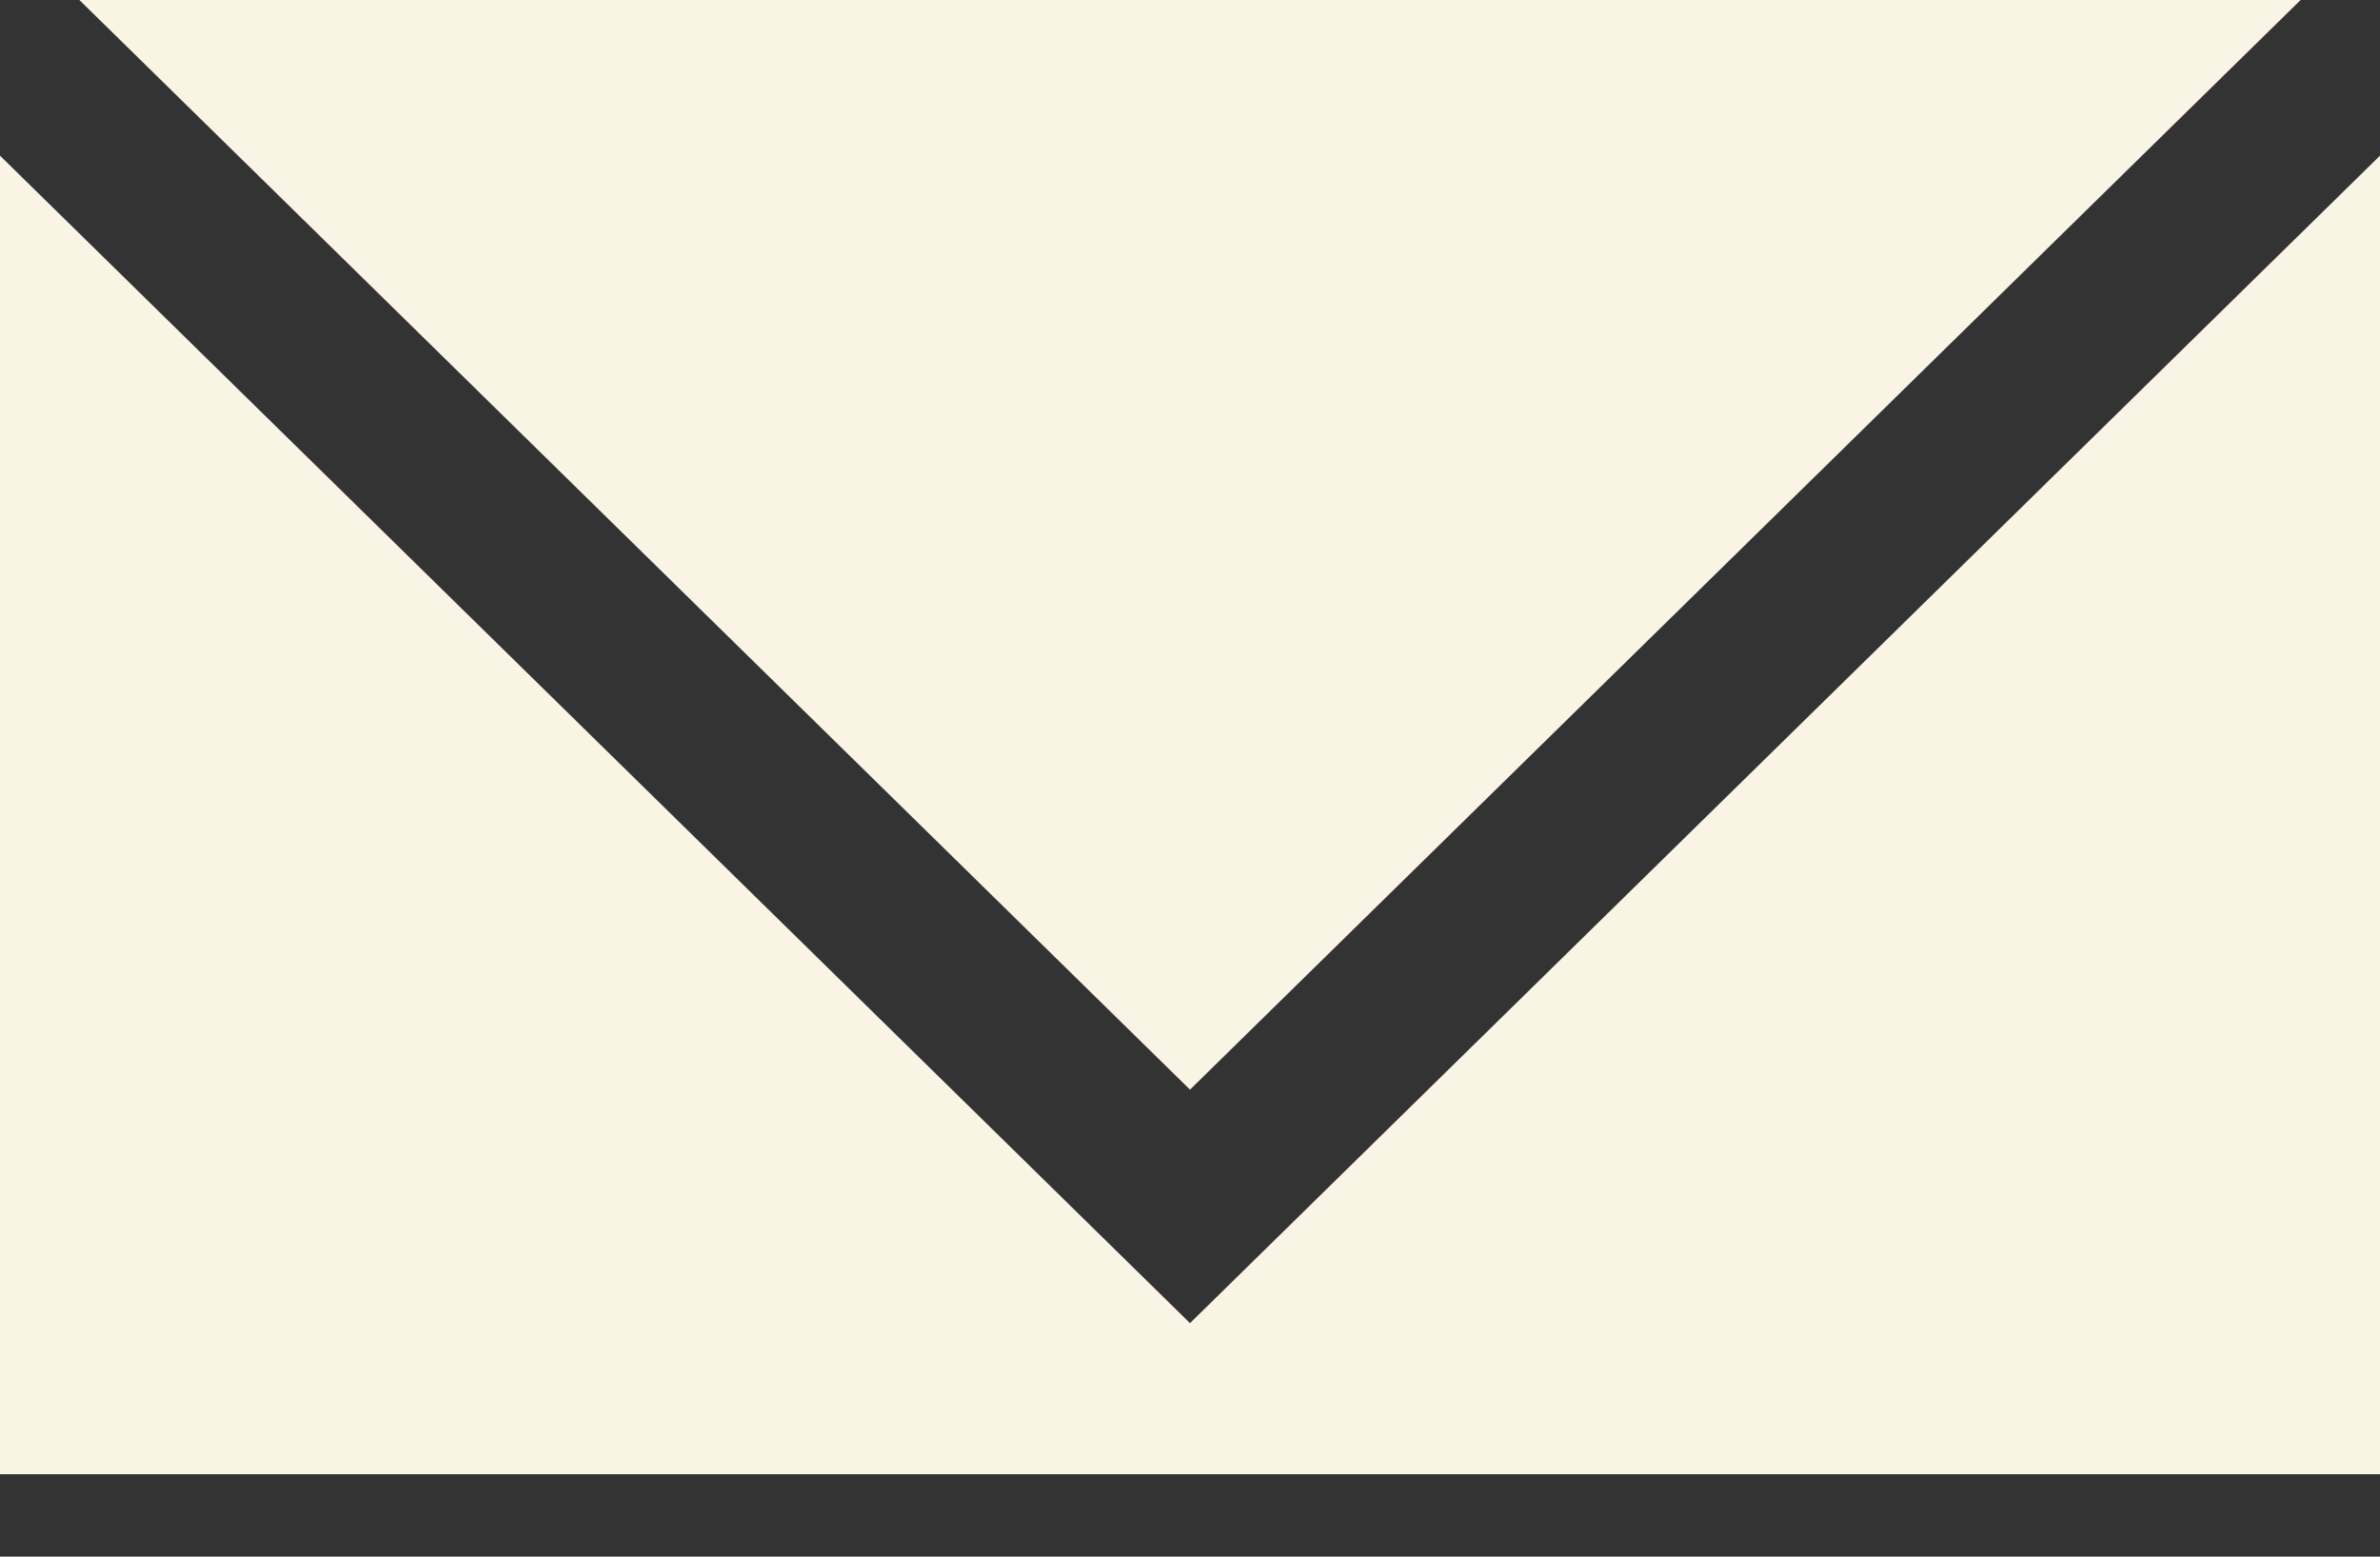
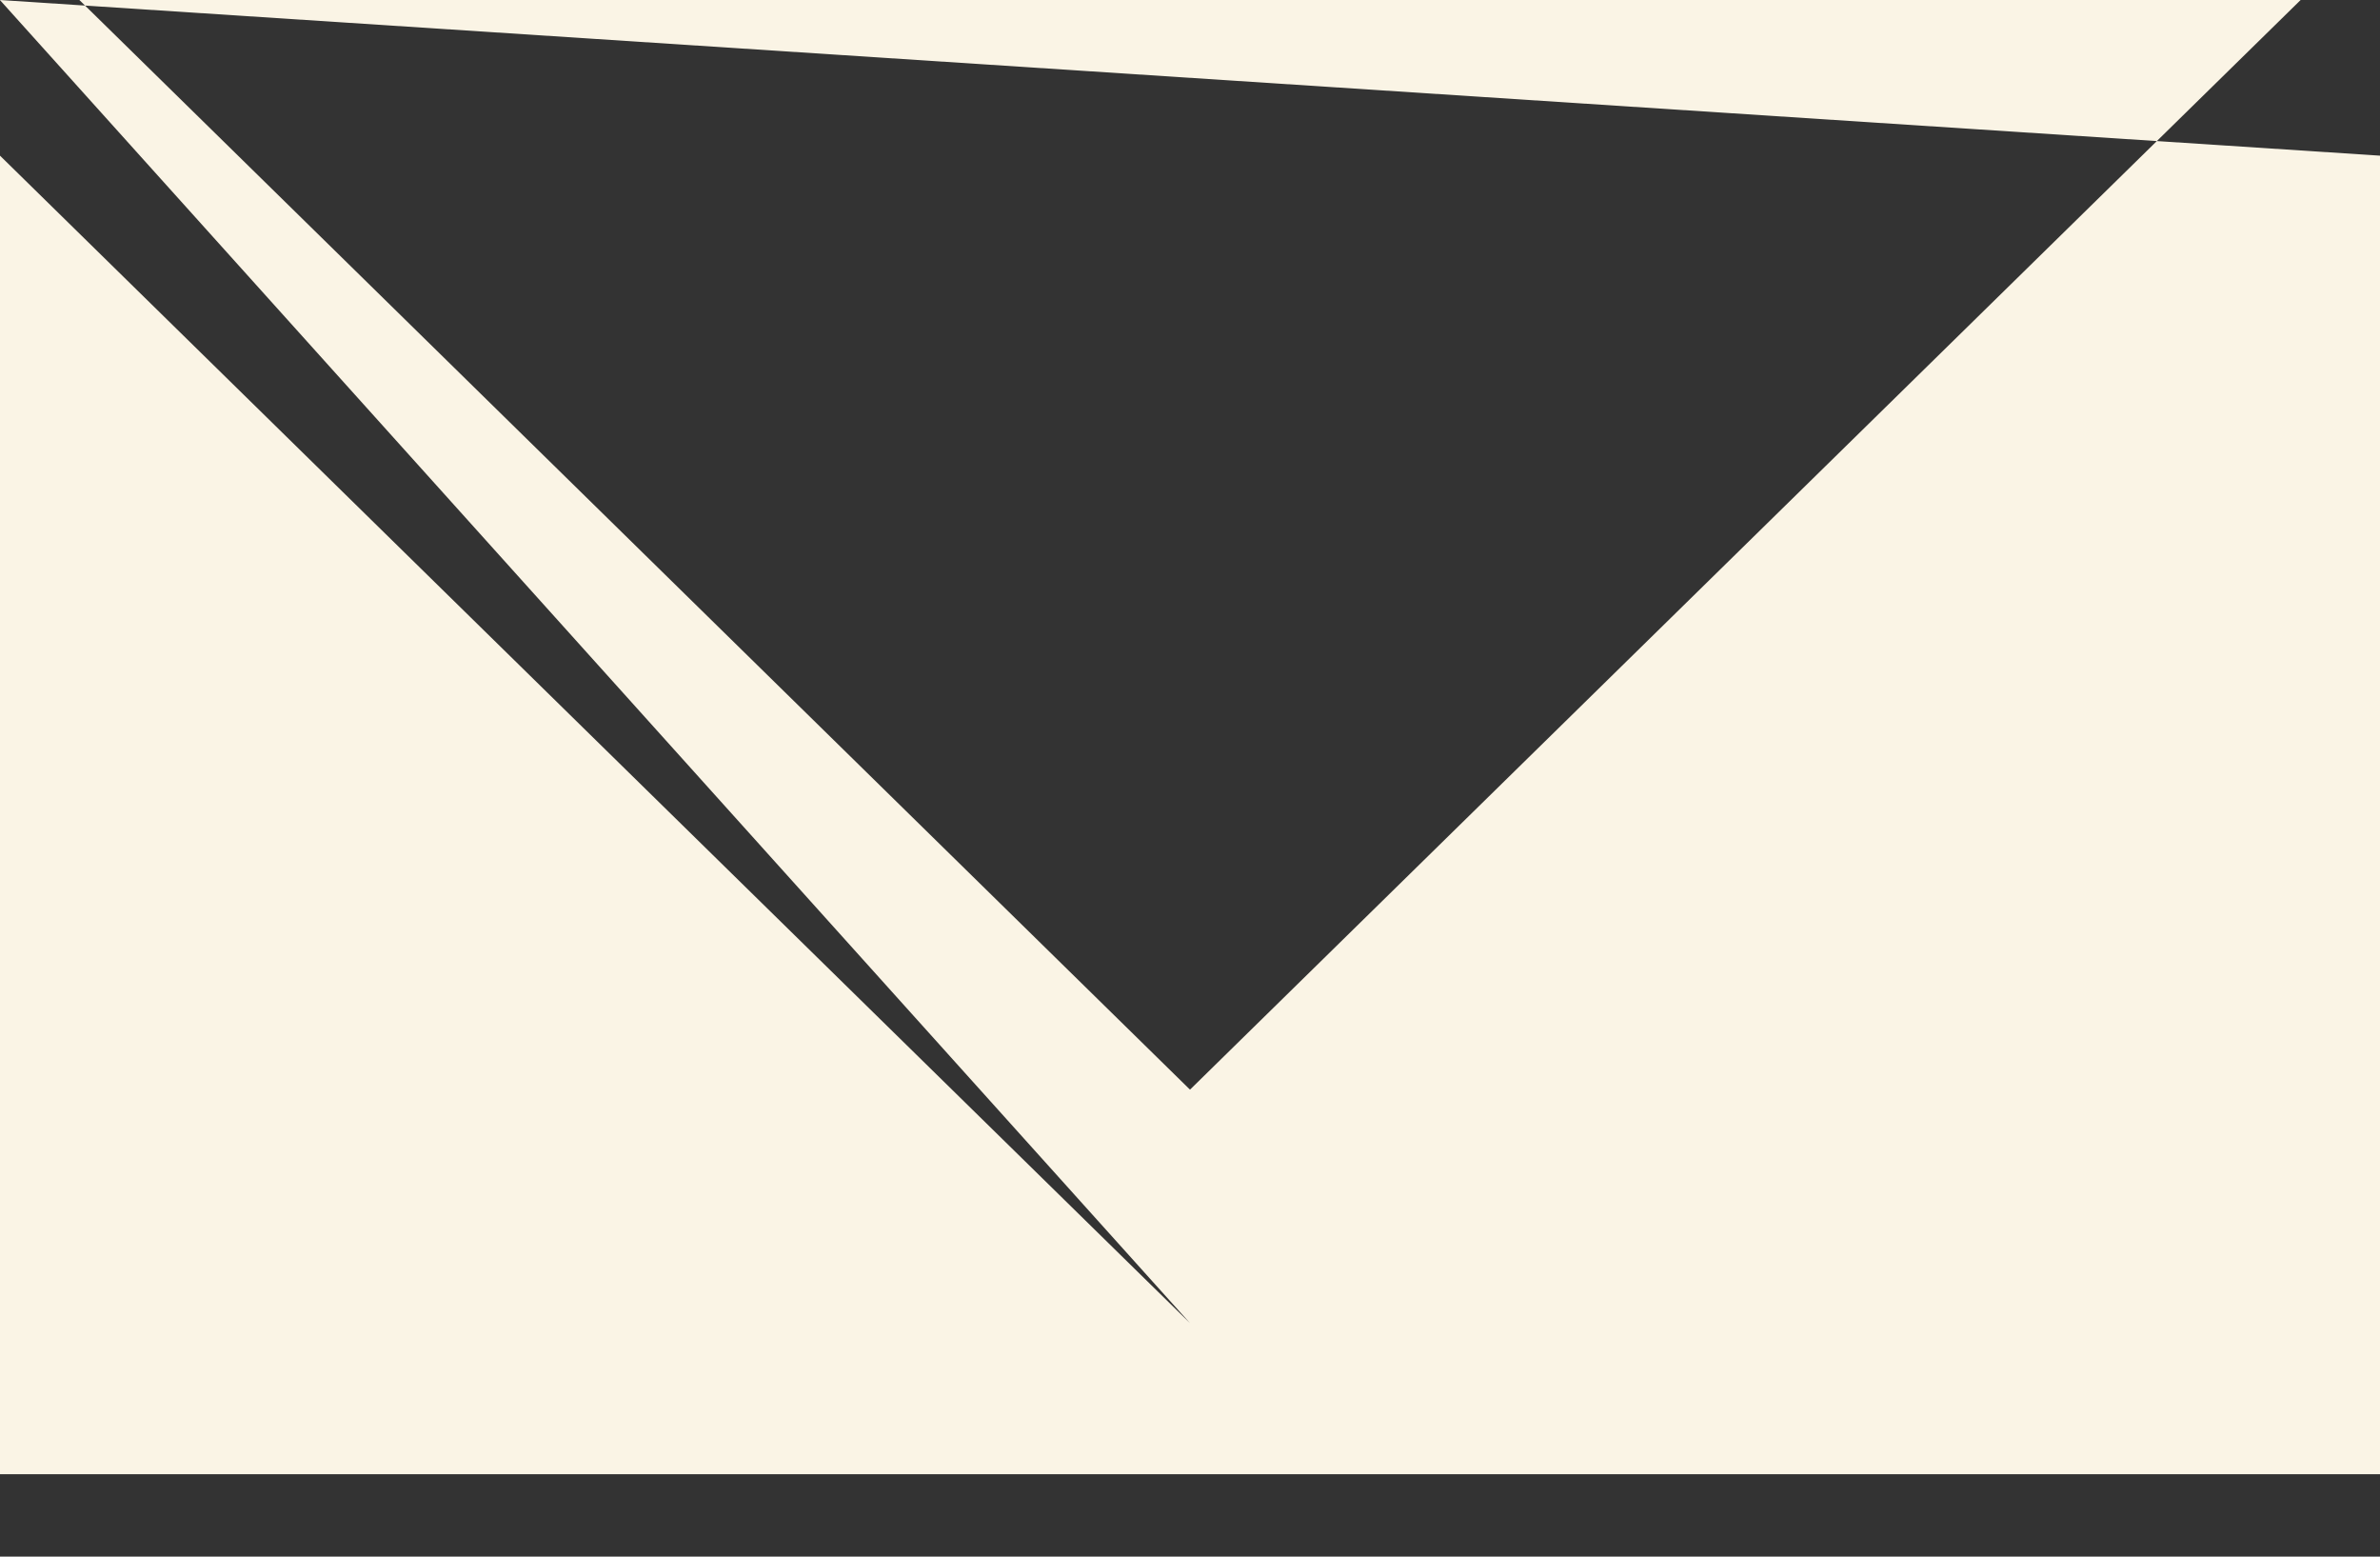
<svg xmlns="http://www.w3.org/2000/svg" height="17px" width="26px">
  <rect width="100%" height="100%" fill="#333333" stroke="none" />
-   <path d="M-0.001,0.000 L-0.001,16.1 L26.000,16.1 L26.000,0.000 L-0.001,0.000 ZM26.000,1.700 L13.000,14.450 L0.000,1.700 L0.000,0.000 L0.867,0.000 L13.000,11.900 L25.133,0.000 L26.000,0.000 L26.000,1.700 Z" fill="rgb(250, 244, 229)" fill-rule="evenodd" />
+   <path d="M-0.001,0.000 L-0.001,16.1 L26.000,16.1 L26.000,0.000 L-0.001,0.000 ZL13.000,14.450 L0.000,1.700 L0.000,0.000 L0.867,0.000 L13.000,11.900 L25.133,0.000 L26.000,0.000 L26.000,1.700 Z" fill="rgb(250, 244, 229)" fill-rule="evenodd" />
</svg>